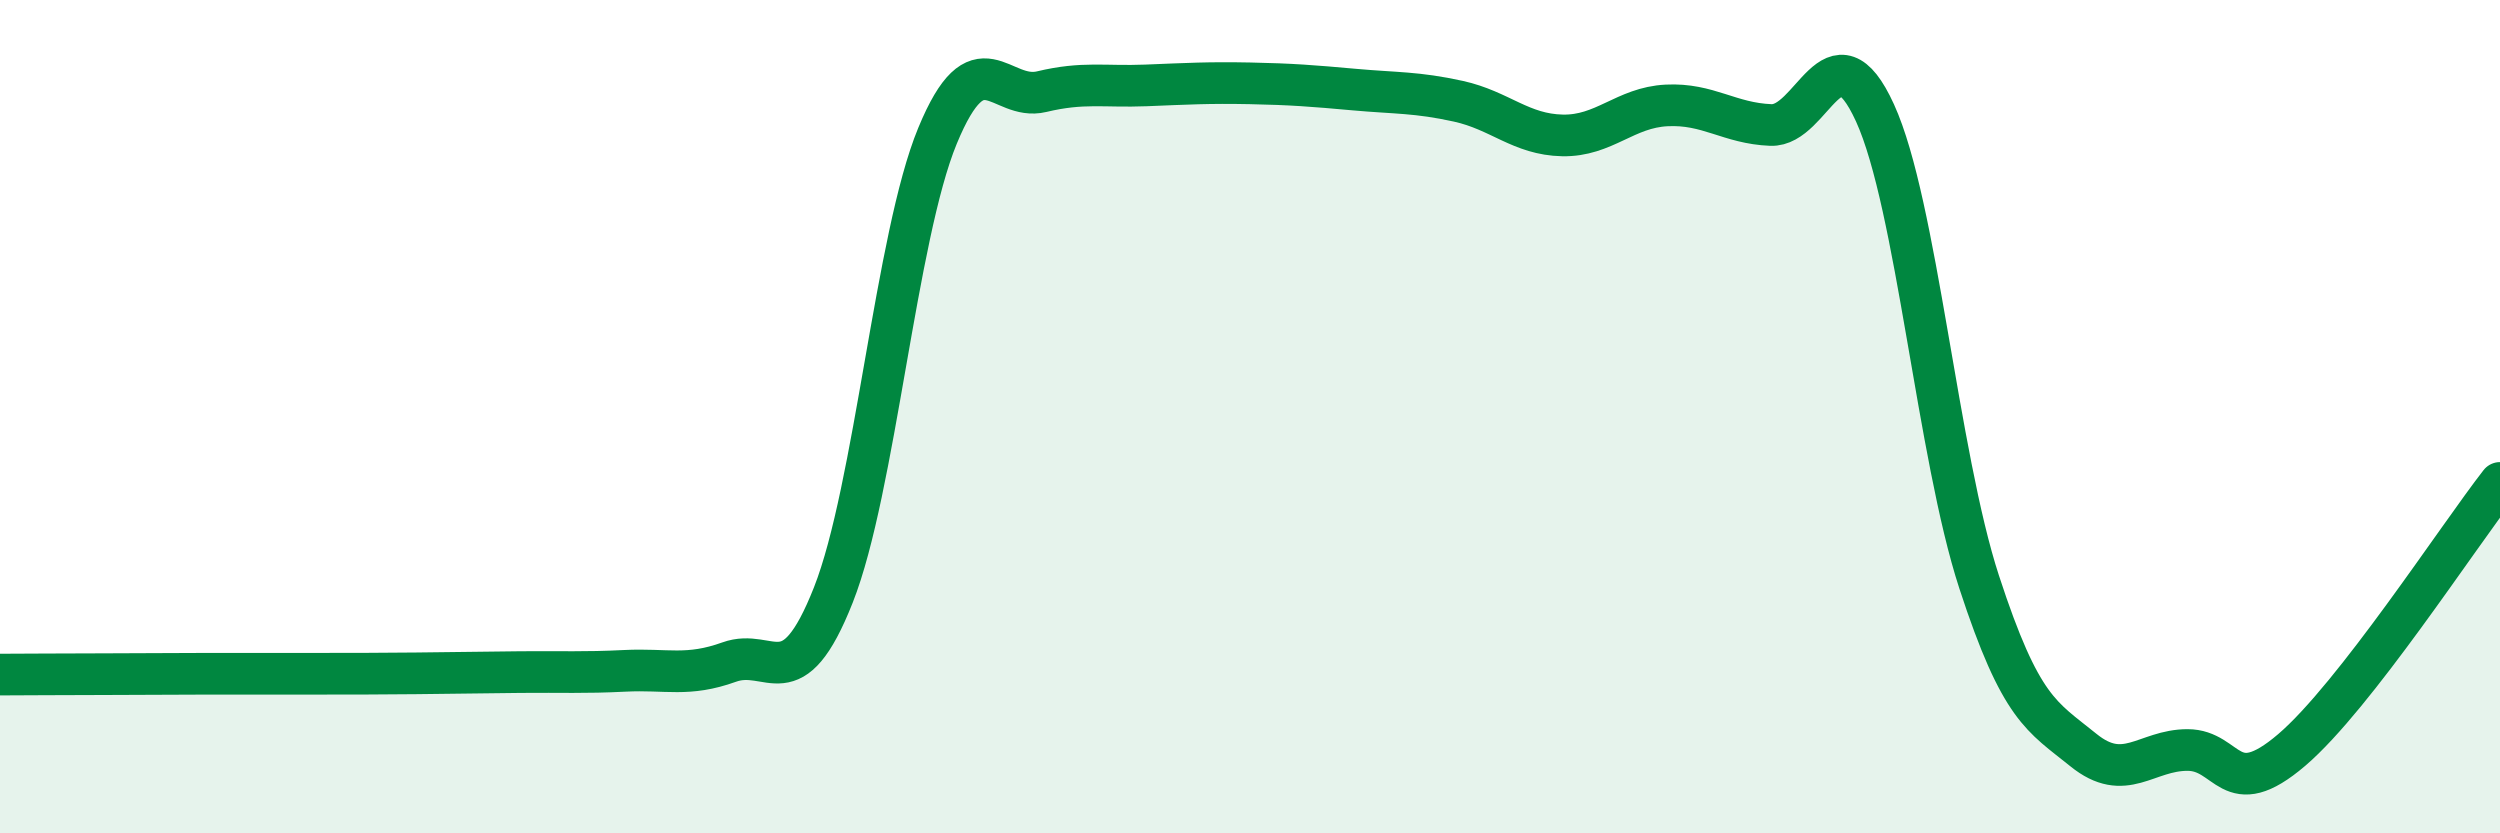
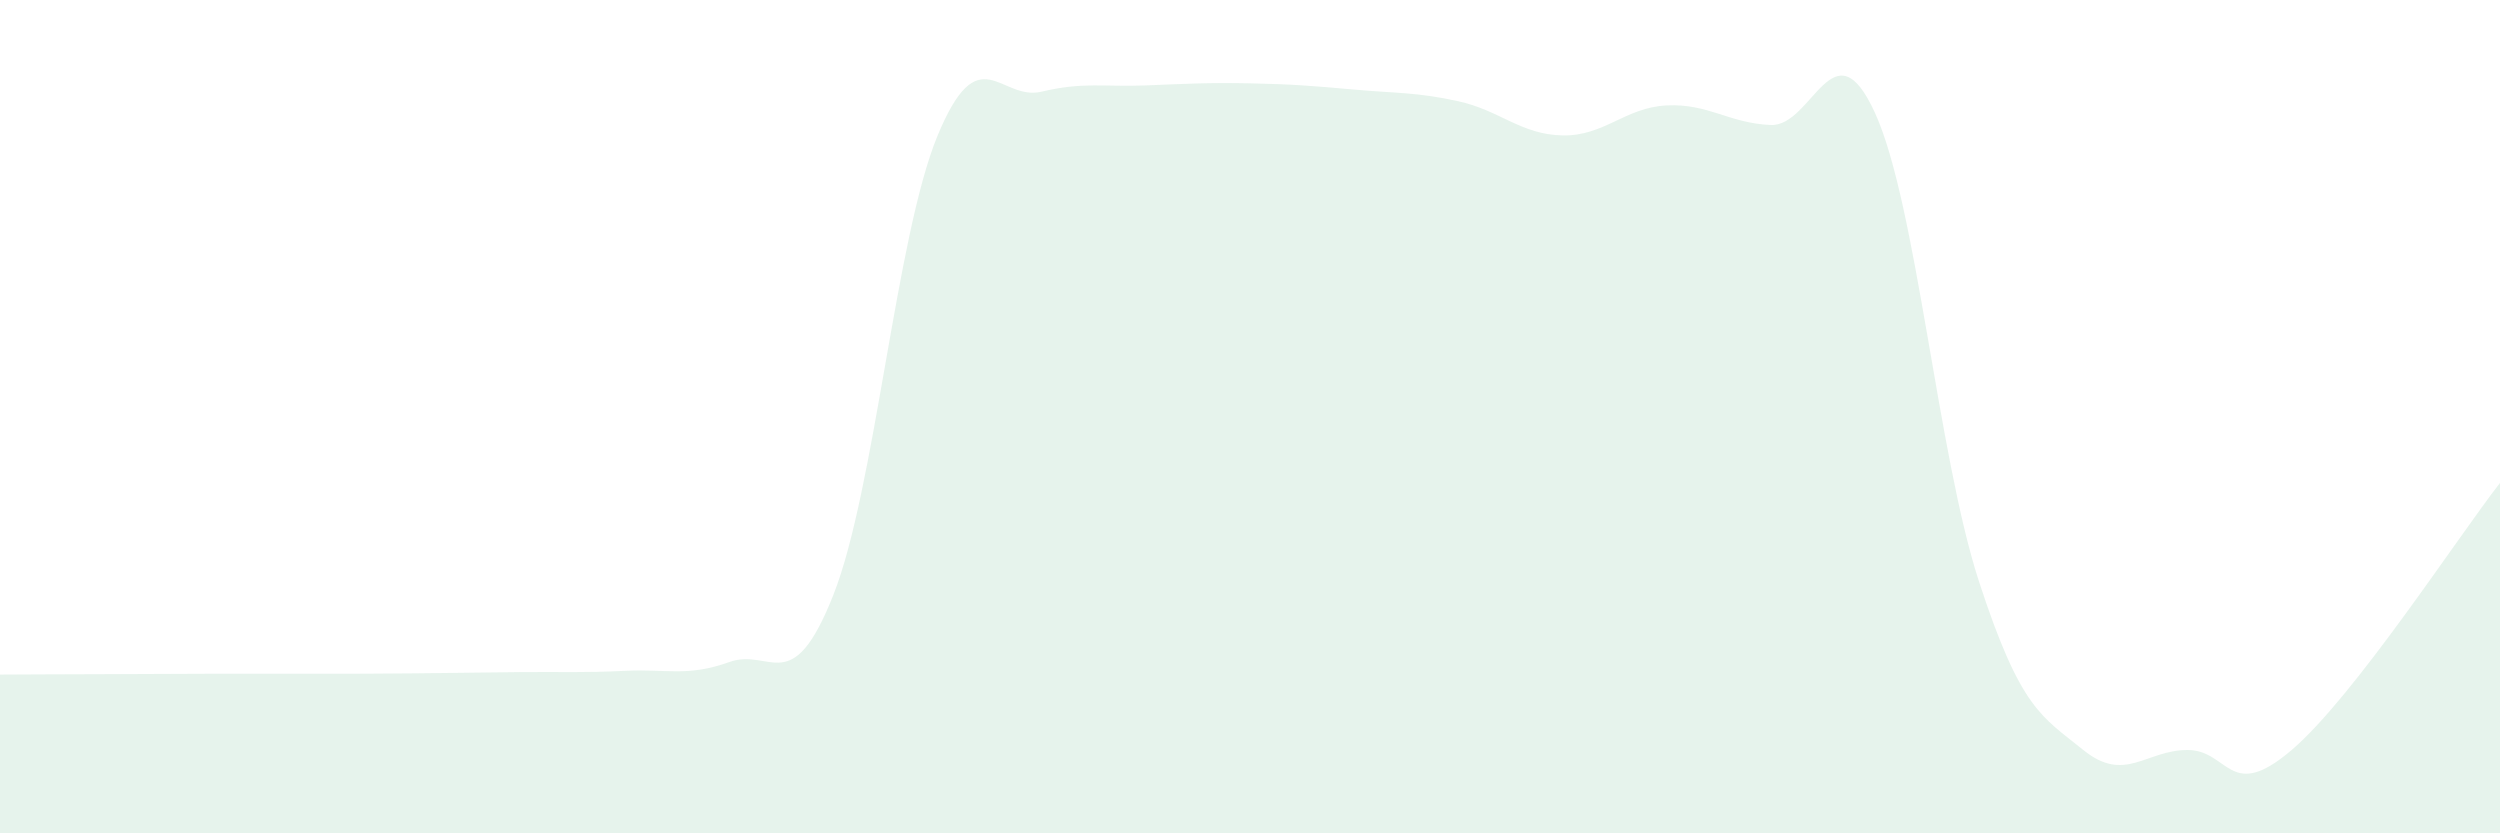
<svg xmlns="http://www.w3.org/2000/svg" width="60" height="20" viewBox="0 0 60 20">
  <path d="M 0,16.19 C 0.5,16.19 1.5,16.18 2.5,16.18 C 3.5,16.18 4,16.17 5,16.17 C 6,16.17 6.5,16.17 7.5,16.17 C 8.5,16.17 9,16.17 10,16.16 C 11,16.15 11.5,16.14 12.5,16.13 C 13.5,16.12 14,16.15 15,16.1 C 16,16.05 16.5,16.25 17.5,15.89 C 18.5,15.53 19,16.81 20,14.28 C 21,11.75 21.5,5.68 22.5,3.26 C 23.5,0.84 24,2.44 25,2.2 C 26,1.96 26.5,2.09 27.5,2.05 C 28.5,2.01 29,1.98 30,2 C 31,2.02 31.5,2.06 32.5,2.15 C 33.5,2.24 34,2.21 35,2.43 C 36,2.65 36.5,3.23 37.5,3.25 C 38.5,3.27 39,2.58 40,2.53 C 41,2.48 41.5,2.96 42.5,3 C 43.5,3.04 44,0.52 45,2.71 C 46,4.9 46.5,10.91 47.5,13.97 C 48.5,17.03 49,17.19 50,18 C 51,18.81 51.5,18 52.5,18 C 53.5,18 53.5,19.28 55,18 C 56.5,16.72 59,12.87 60,11.59L60 20L0 20Z" fill="#008740" opacity="0.1" stroke-linecap="round" stroke-linejoin="round" />
-   <path d="M 0,16.19 C 0.5,16.19 1.5,16.18 2.5,16.18 C 3.5,16.18 4,16.17 5,16.17 C 6,16.17 6.5,16.17 7.5,16.17 C 8.5,16.17 9,16.17 10,16.16 C 11,16.15 11.5,16.14 12.5,16.13 C 13.5,16.12 14,16.15 15,16.1 C 16,16.05 16.5,16.25 17.5,15.89 C 18.5,15.53 19,16.81 20,14.28 C 21,11.75 21.5,5.68 22.5,3.26 C 23.5,0.84 24,2.44 25,2.2 C 26,1.96 26.5,2.09 27.5,2.05 C 28.5,2.01 29,1.98 30,2 C 31,2.02 31.5,2.06 32.5,2.15 C 33.5,2.24 34,2.21 35,2.43 C 36,2.65 36.5,3.23 37.5,3.25 C 38.5,3.27 39,2.58 40,2.53 C 41,2.48 41.5,2.96 42.5,3 C 43.5,3.04 44,0.52 45,2.71 C 46,4.9 46.5,10.91 47.5,13.97 C 48.5,17.03 49,17.19 50,18 C 51,18.81 51.5,18 52.5,18 C 53.5,18 53.5,19.28 55,18 C 56.5,16.72 59,12.87 60,11.59" stroke="#008740" stroke-width="1" fill="none" stroke-linecap="round" stroke-linejoin="round" />
</svg>